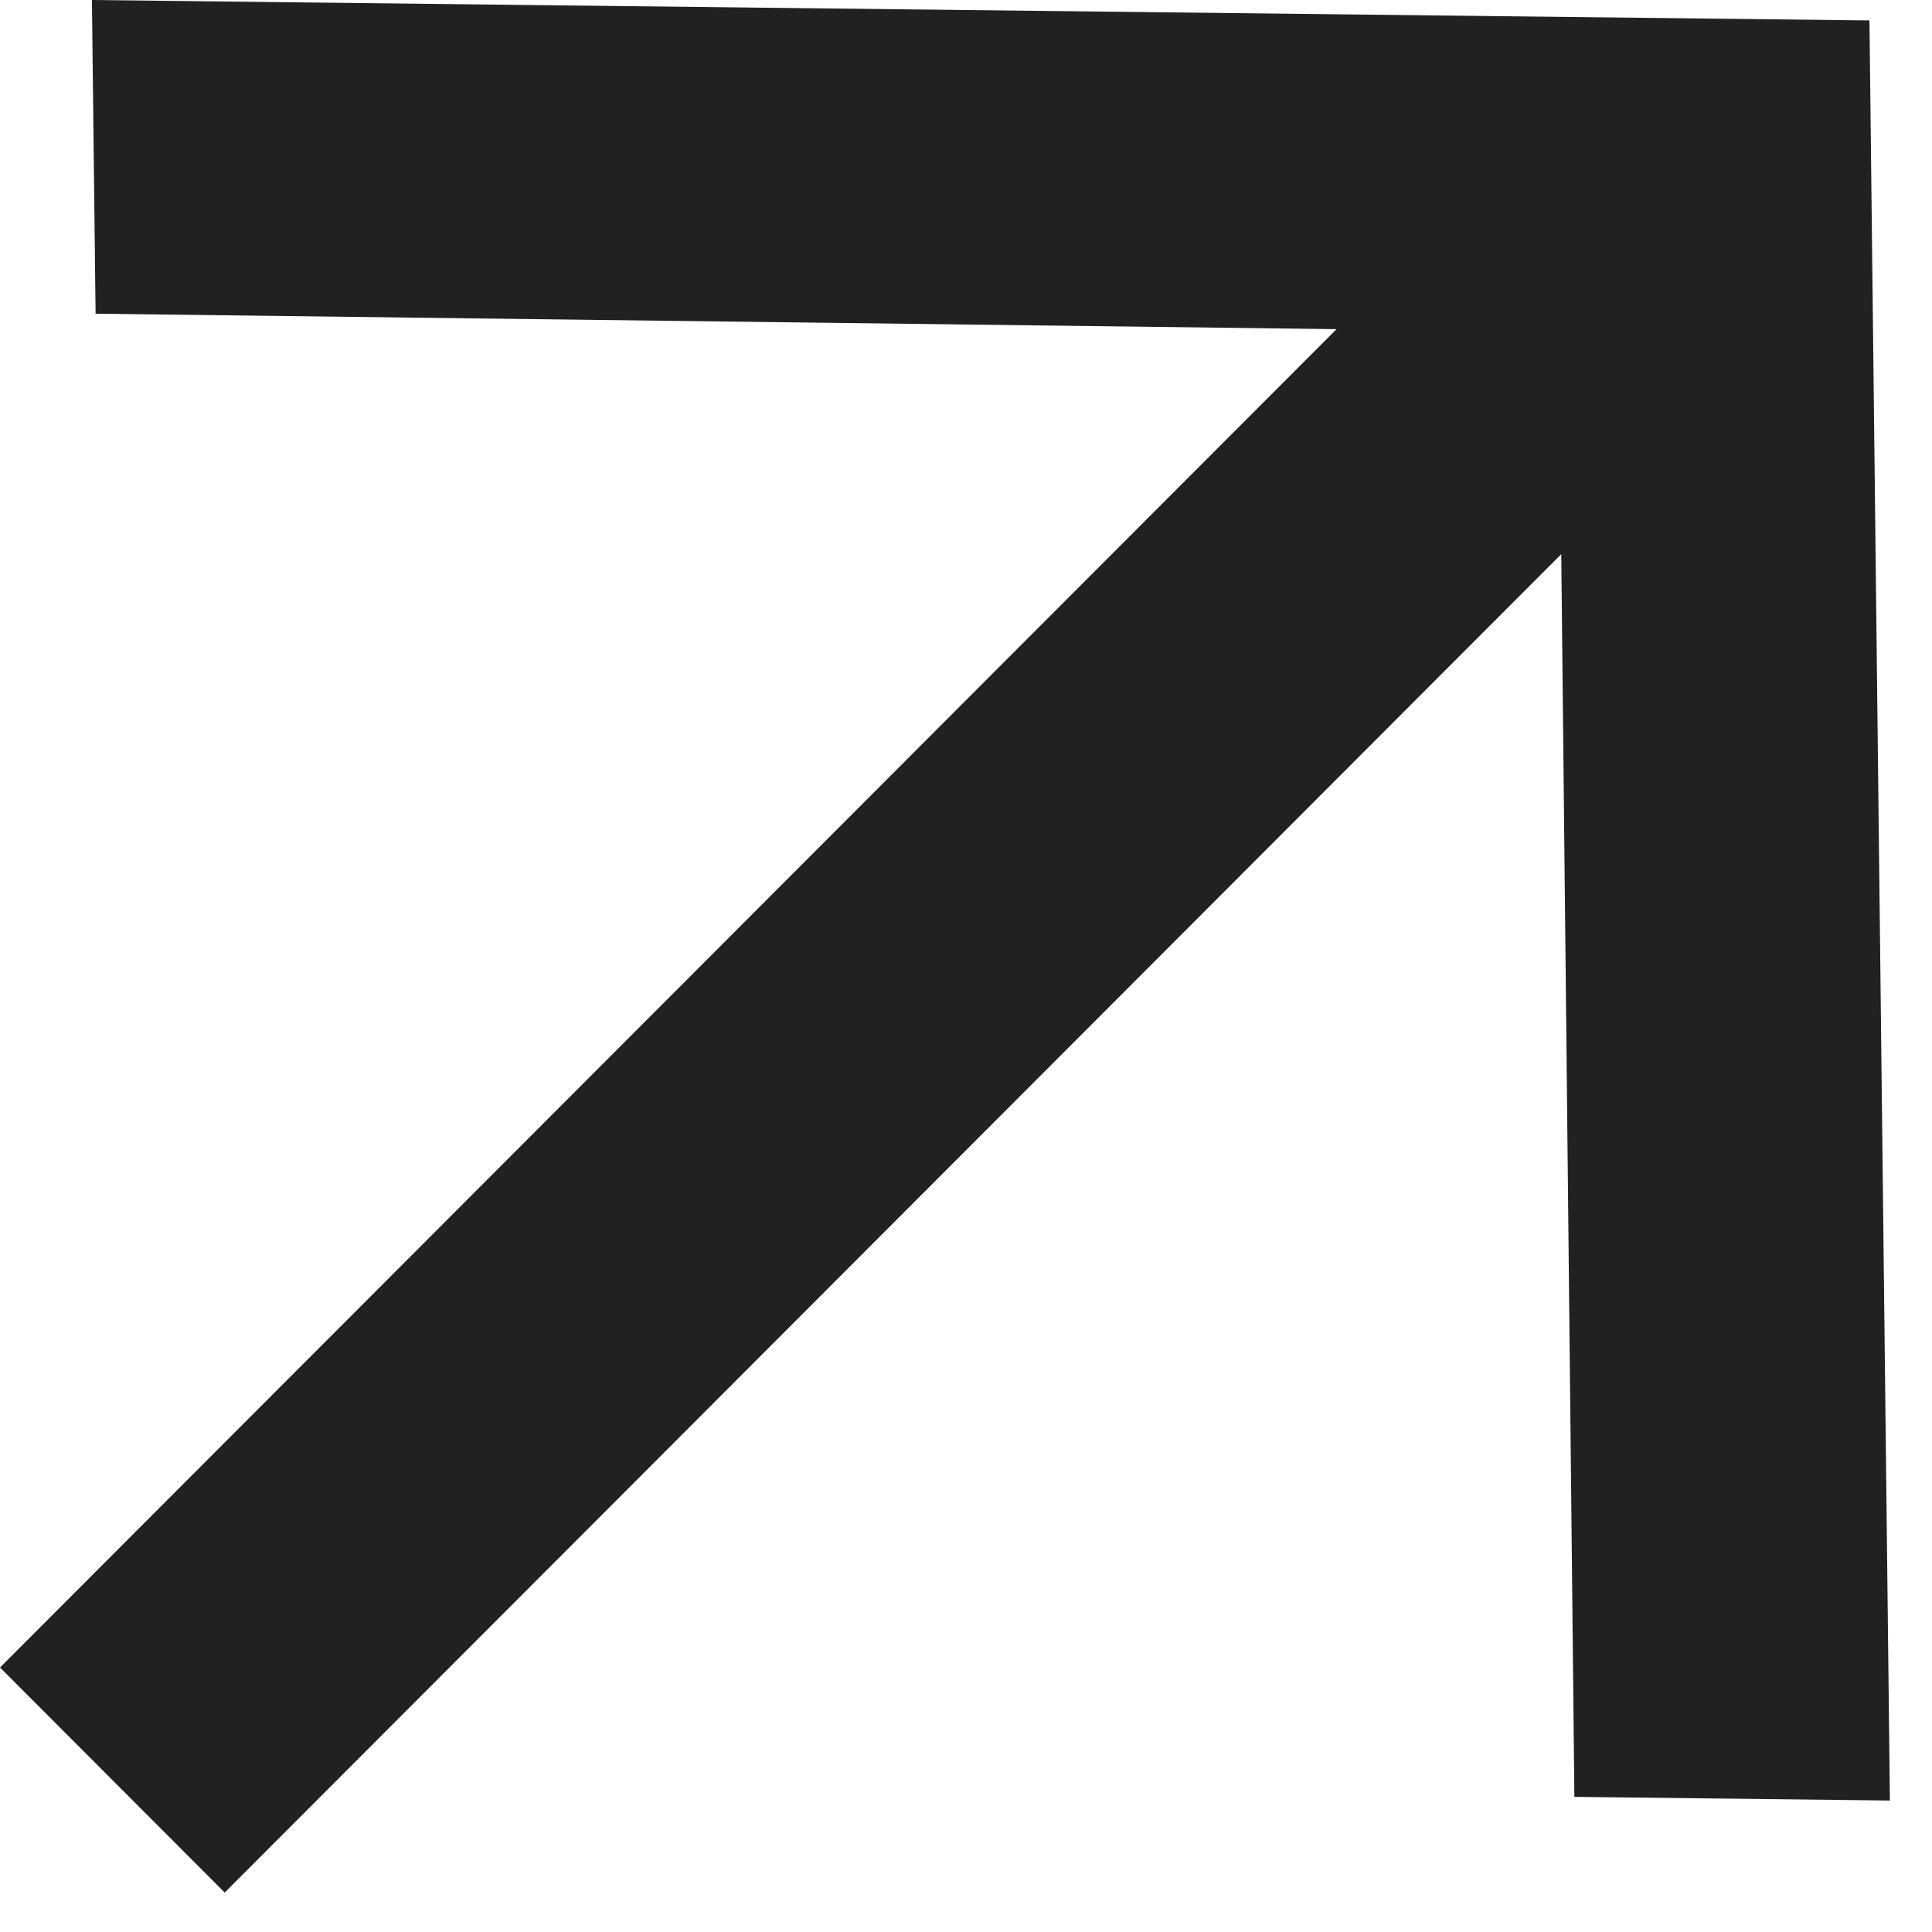
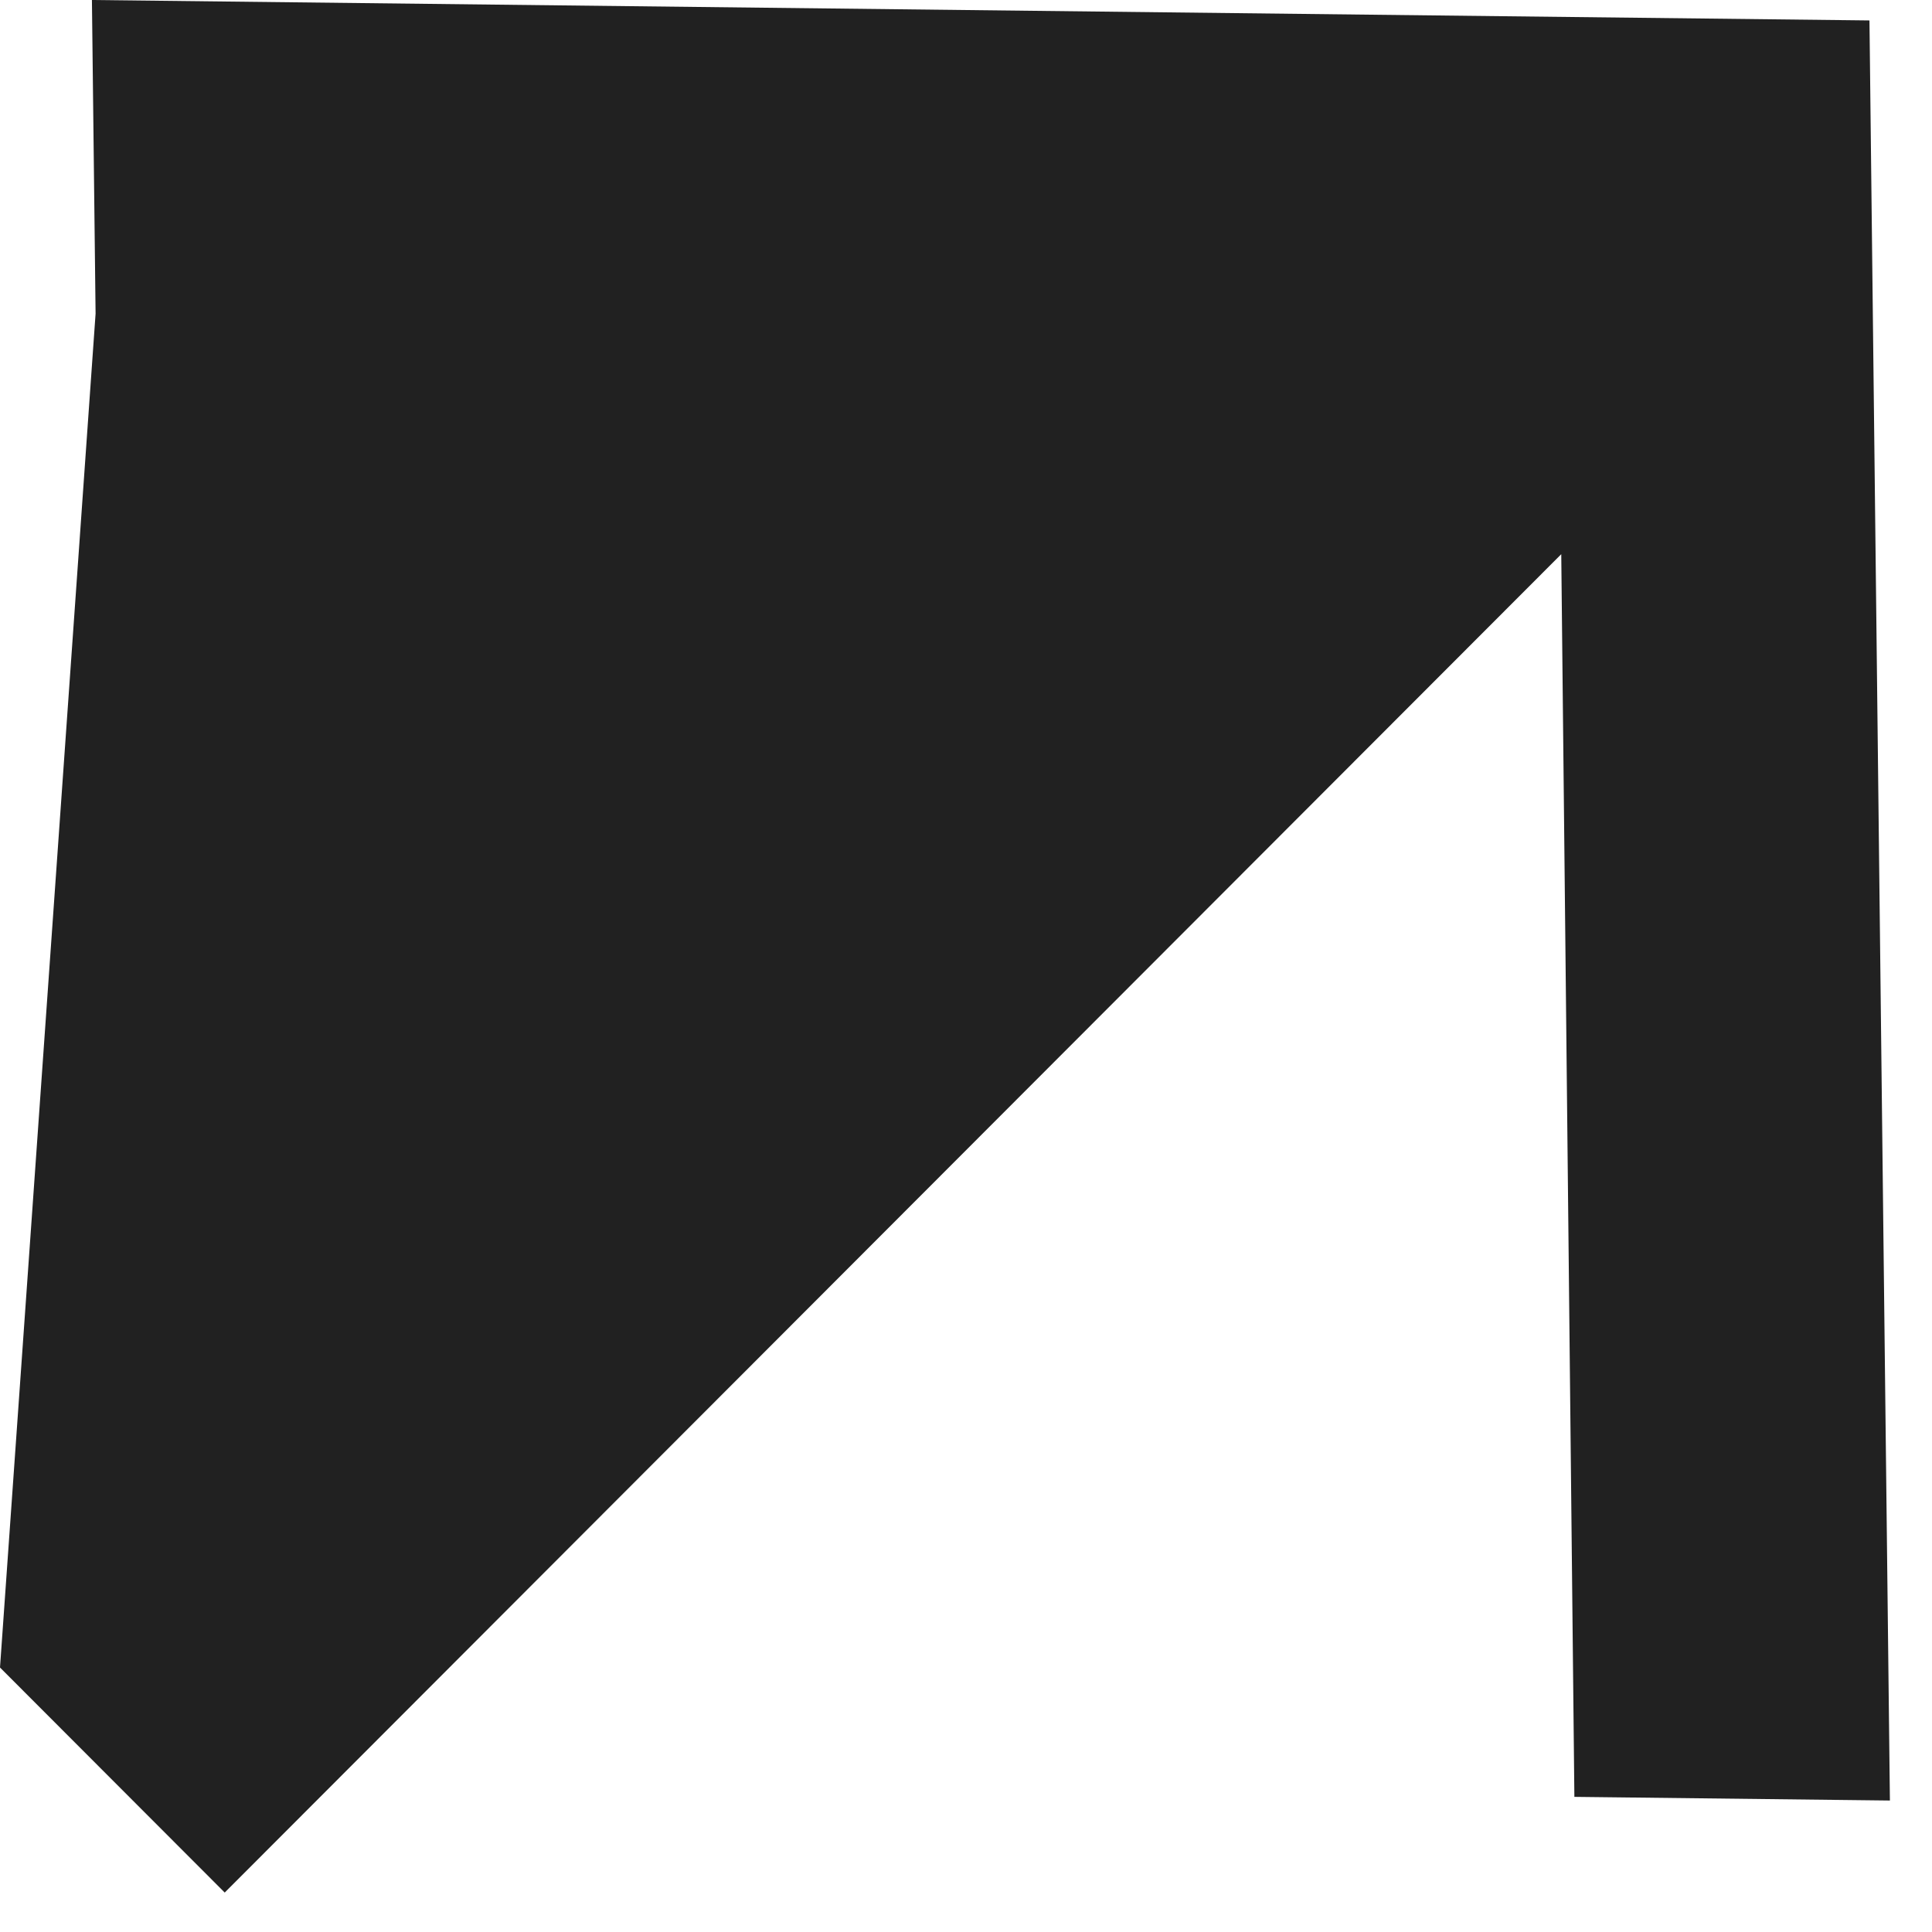
<svg xmlns="http://www.w3.org/2000/svg" width="19" height="19" viewBox="0 0 19 19" fill="none">
-   <path d="M0.904 0L0.94 3.085L13.144 3.237L0 16.399L2.21 18.612L15.354 5.45L15.483 17.671L18.586 17.707L18.385 0.201L0.904 0Z" fill="#212121" />
+   <path d="M0.904 0L0.94 3.085L0 16.399L2.21 18.612L15.354 5.45L15.483 17.671L18.586 17.707L18.385 0.201L0.904 0Z" fill="#212121" />
</svg>